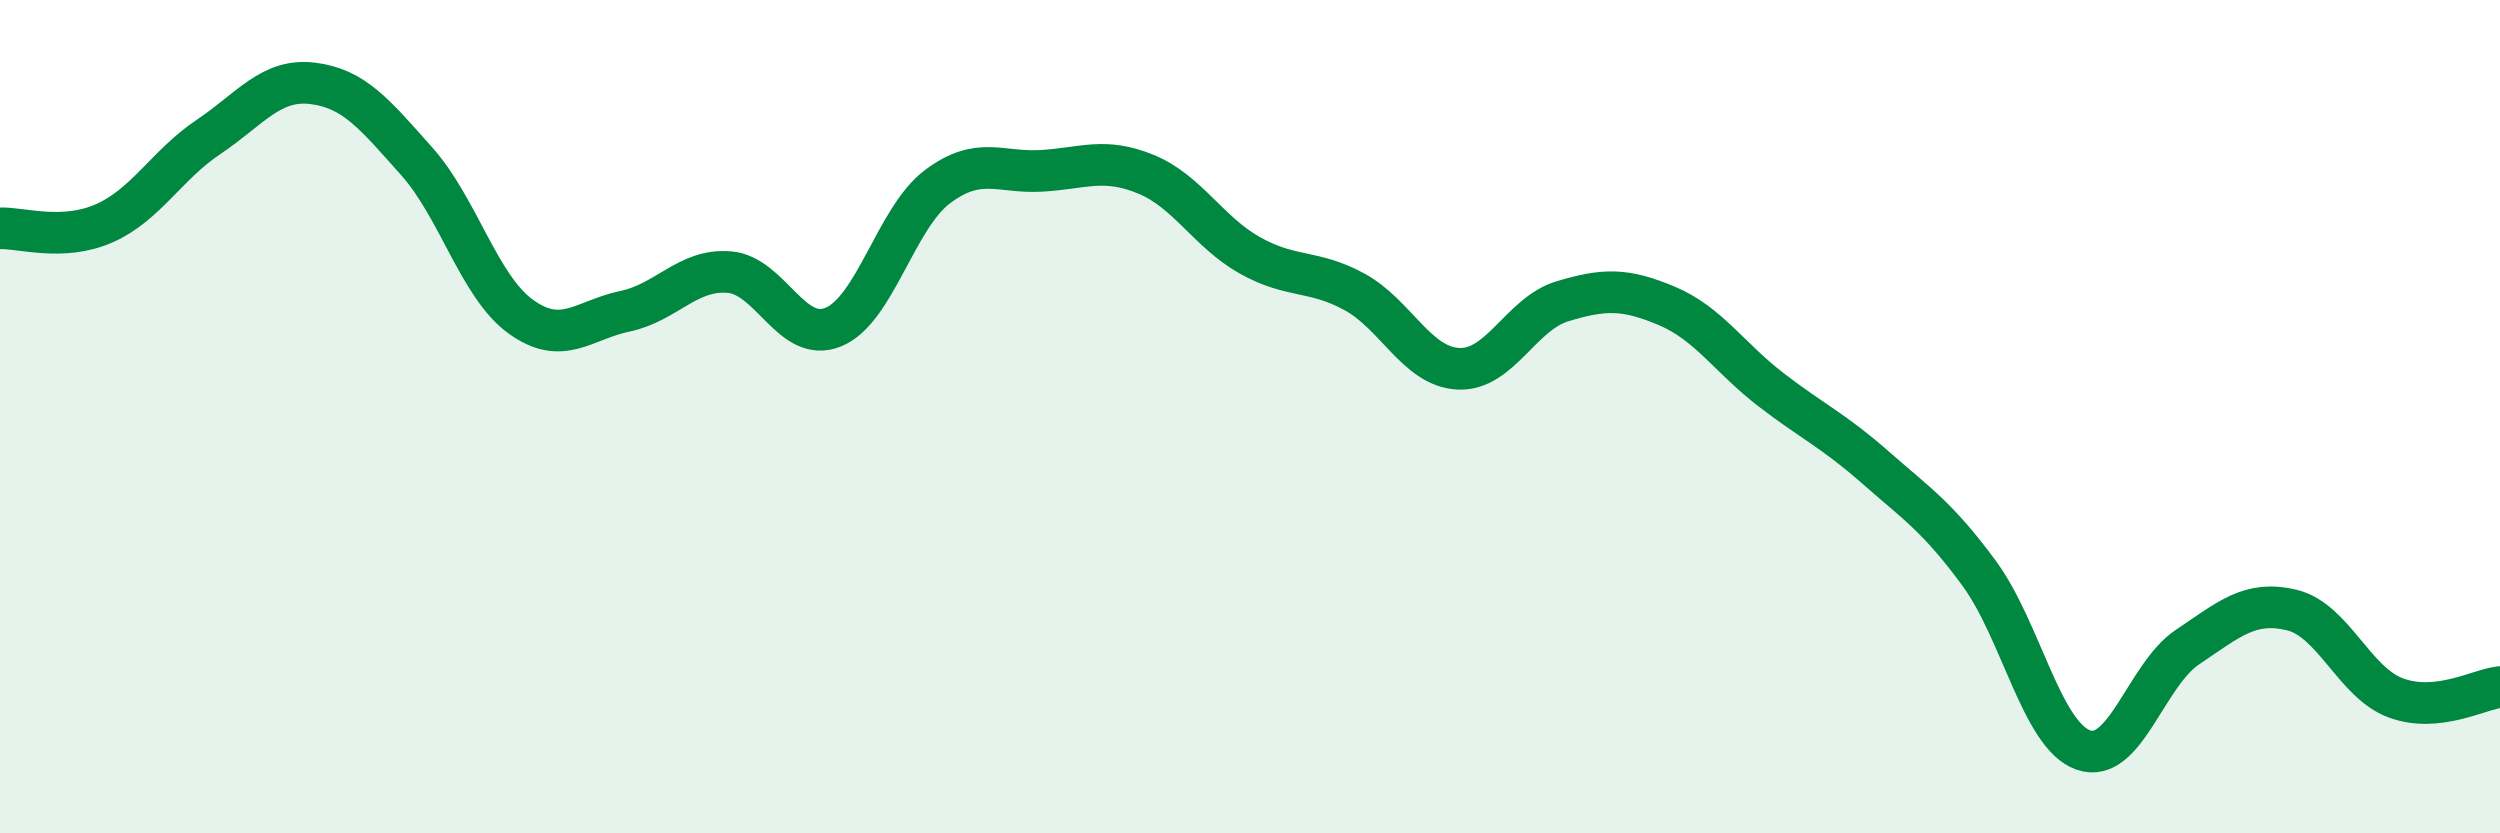
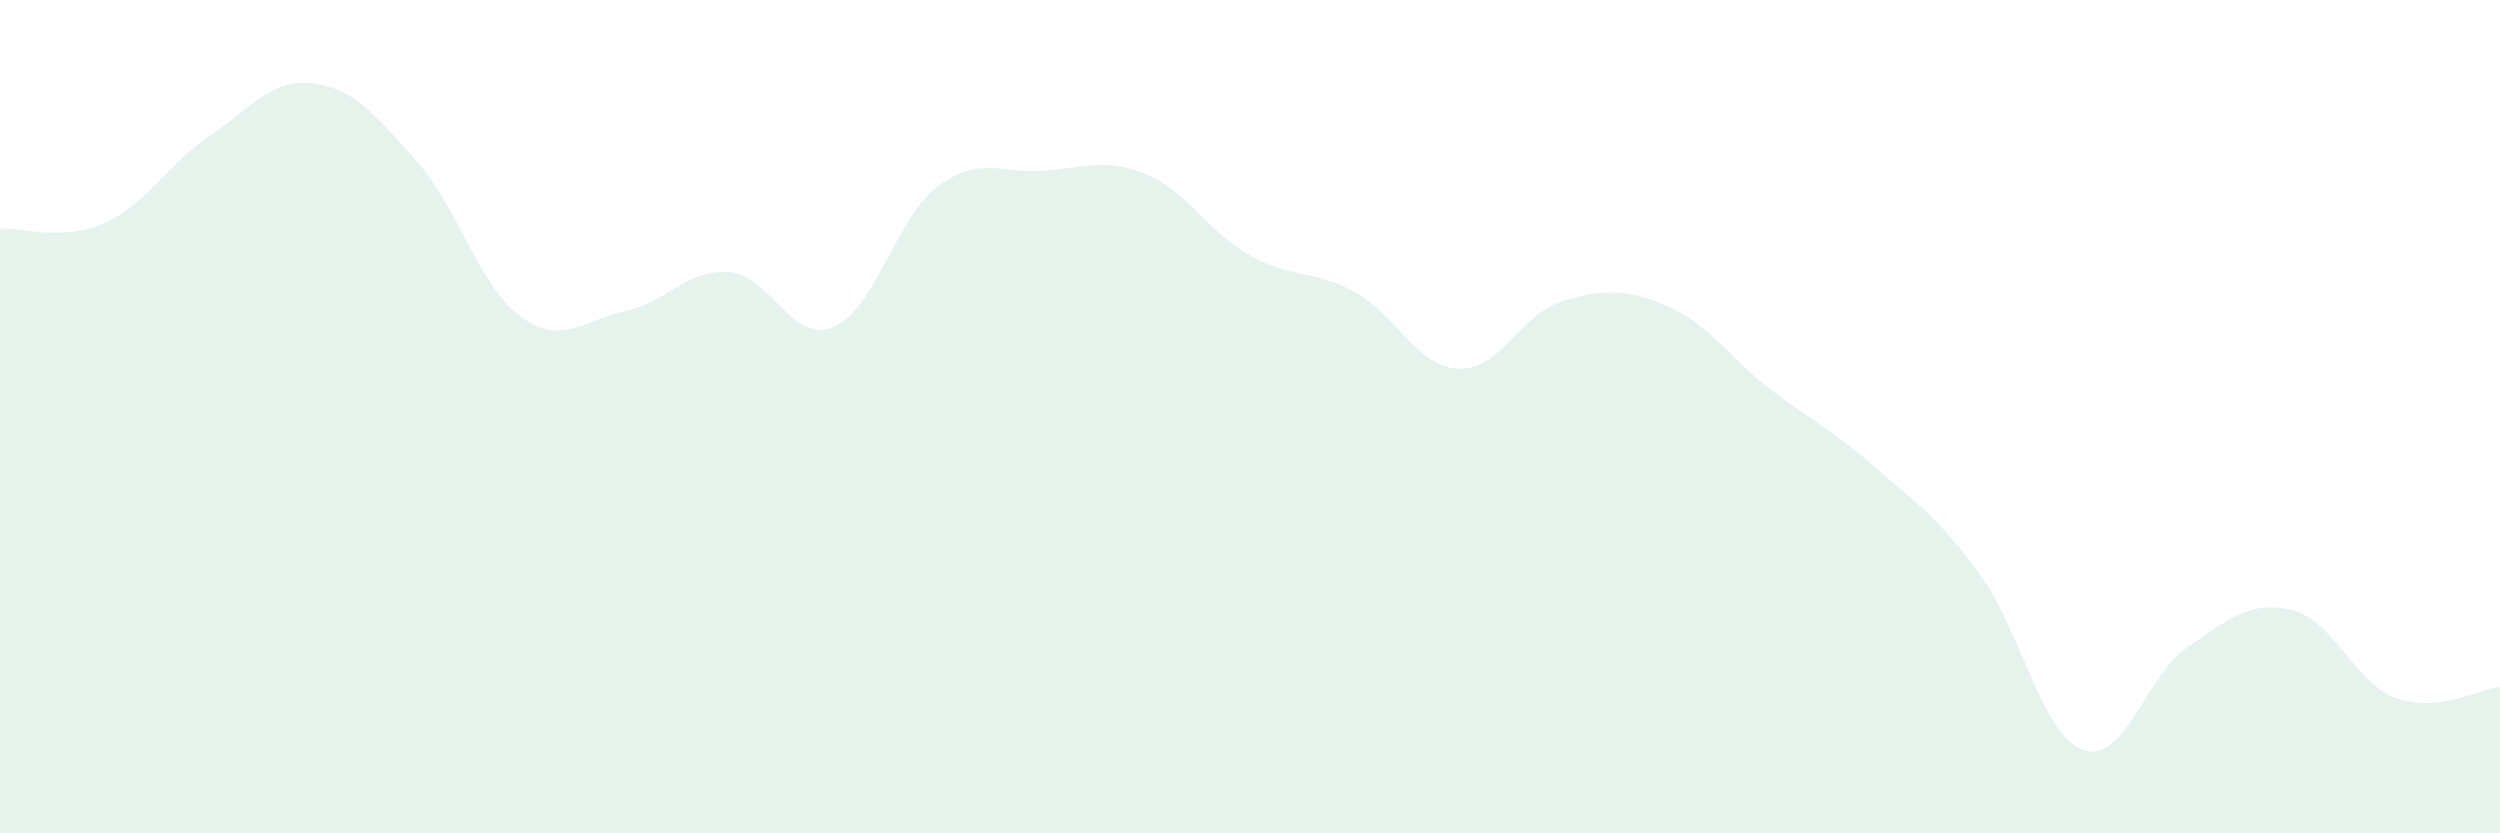
<svg xmlns="http://www.w3.org/2000/svg" width="60" height="20" viewBox="0 0 60 20">
  <path d="M 0,5.48 C 0.5,5.46 1.5,5.8 2.5,5.36 C 3.5,4.92 4,3.96 5,3.29 C 6,2.62 6.5,1.88 7.5,2 C 8.5,2.12 9,2.75 10,3.87 C 11,4.99 11.5,6.88 12.5,7.6 C 13.5,8.32 14,7.68 15,7.47 C 16,7.26 16.5,6.45 17.5,6.53 C 18.5,6.61 19,8.26 20,7.85 C 21,7.44 21.5,5.23 22.5,4.48 C 23.5,3.73 24,4.16 25,4.1 C 26,4.04 26.5,3.77 27.5,4.18 C 28.5,4.59 29,5.57 30,6.13 C 31,6.69 31.5,6.46 32.5,7 C 33.5,7.54 34,8.8 35,8.85 C 36,8.9 36.5,7.53 37.5,7.23 C 38.5,6.93 39,6.92 40,7.34 C 41,7.76 41.5,8.58 42.5,9.35 C 43.5,10.12 44,10.33 45,11.21 C 46,12.09 46.5,12.4 47.5,13.76 C 48.5,15.12 49,17.65 50,18 C 51,18.35 51.5,16.2 52.5,15.53 C 53.5,14.86 54,14.4 55,14.64 C 56,14.88 56.5,16.38 57.5,16.75 C 58.5,17.12 59.5,16.54 60,16.49L60 20L0 20Z" fill="#008740" opacity="0.1" stroke-linecap="round" stroke-linejoin="round" />
-   <path d="M 0,5.48 C 0.5,5.46 1.5,5.8 2.5,5.36 C 3.5,4.92 4,3.96 5,3.29 C 6,2.62 6.5,1.88 7.5,2 C 8.5,2.12 9,2.75 10,3.87 C 11,4.99 11.5,6.88 12.5,7.6 C 13.5,8.32 14,7.68 15,7.47 C 16,7.26 16.5,6.45 17.5,6.53 C 18.5,6.61 19,8.26 20,7.85 C 21,7.44 21.5,5.23 22.5,4.48 C 23.5,3.73 24,4.16 25,4.1 C 26,4.04 26.5,3.77 27.5,4.18 C 28.5,4.59 29,5.57 30,6.13 C 31,6.69 31.5,6.46 32.5,7 C 33.5,7.54 34,8.8 35,8.85 C 36,8.9 36.5,7.53 37.5,7.23 C 38.5,6.93 39,6.92 40,7.34 C 41,7.76 41.5,8.58 42.5,9.35 C 43.5,10.12 44,10.33 45,11.21 C 46,12.09 46.5,12.4 47.5,13.76 C 48.5,15.12 49,17.65 50,18 C 51,18.35 51.5,16.2 52.5,15.53 C 53.5,14.86 54,14.4 55,14.64 C 56,14.88 56.5,16.38 57.5,16.75 C 58.5,17.12 59.5,16.54 60,16.49" stroke="#008740" stroke-width="1" fill="none" stroke-linecap="round" stroke-linejoin="round" />
</svg>